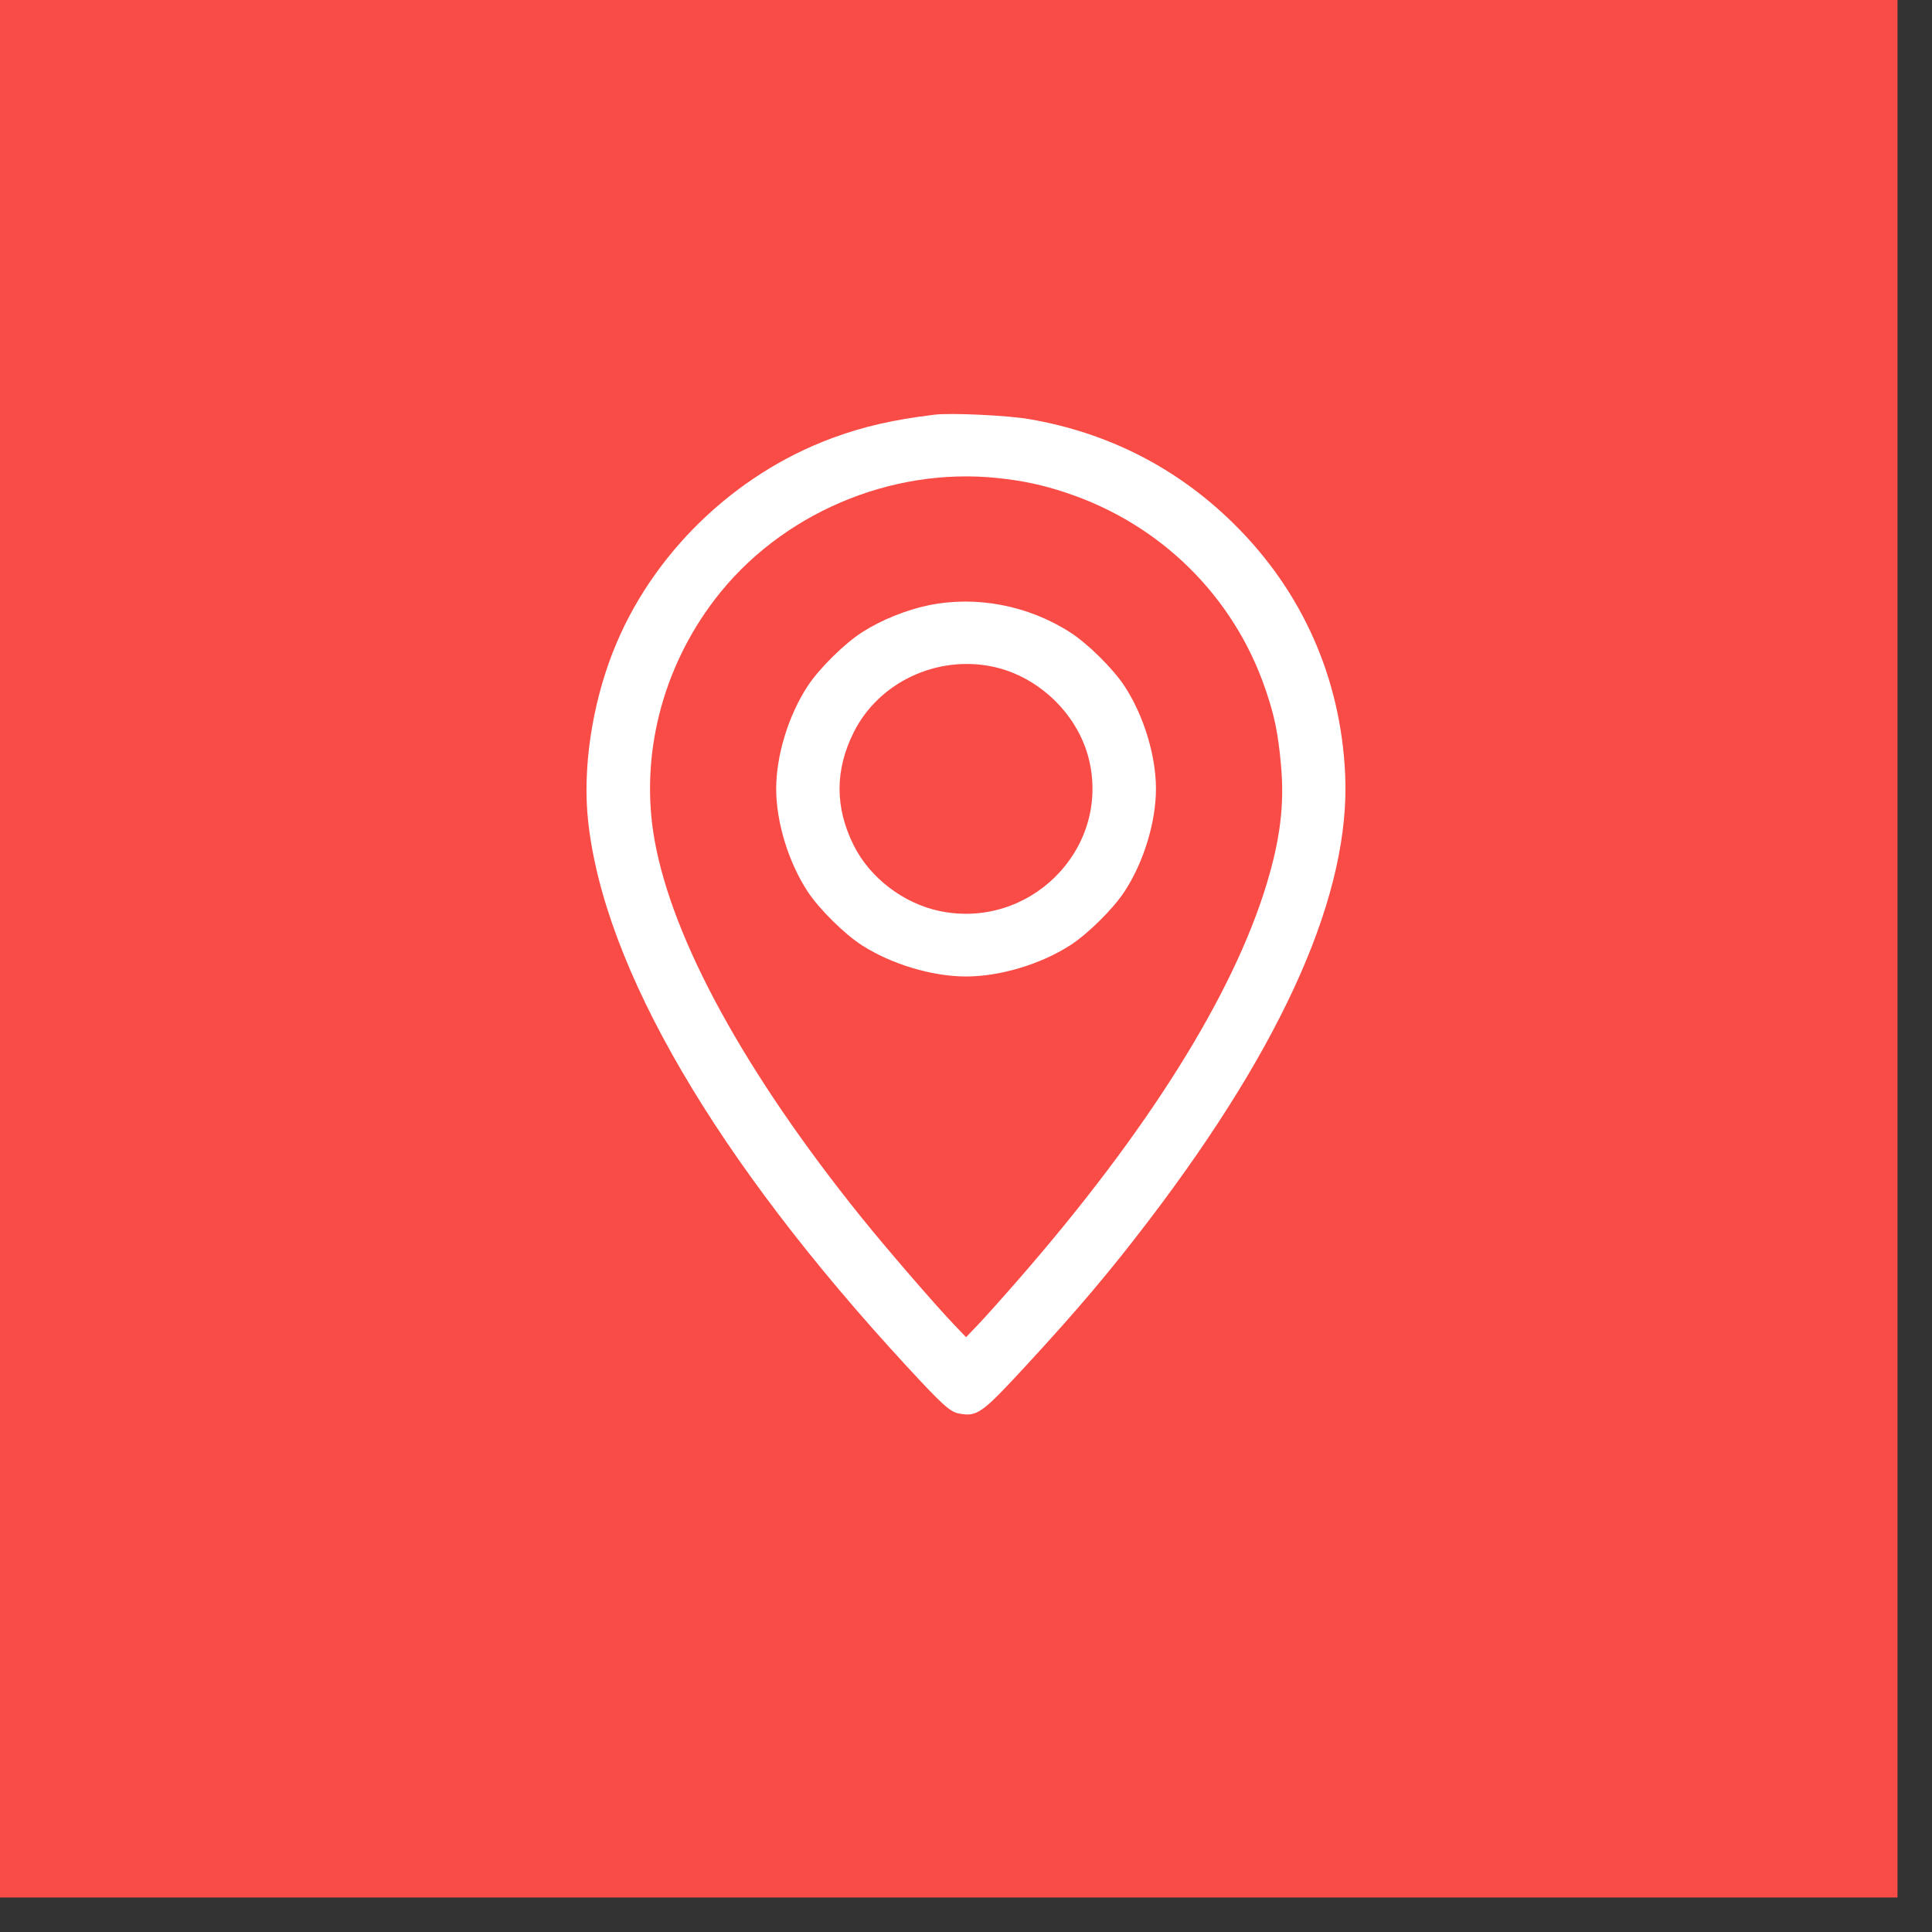
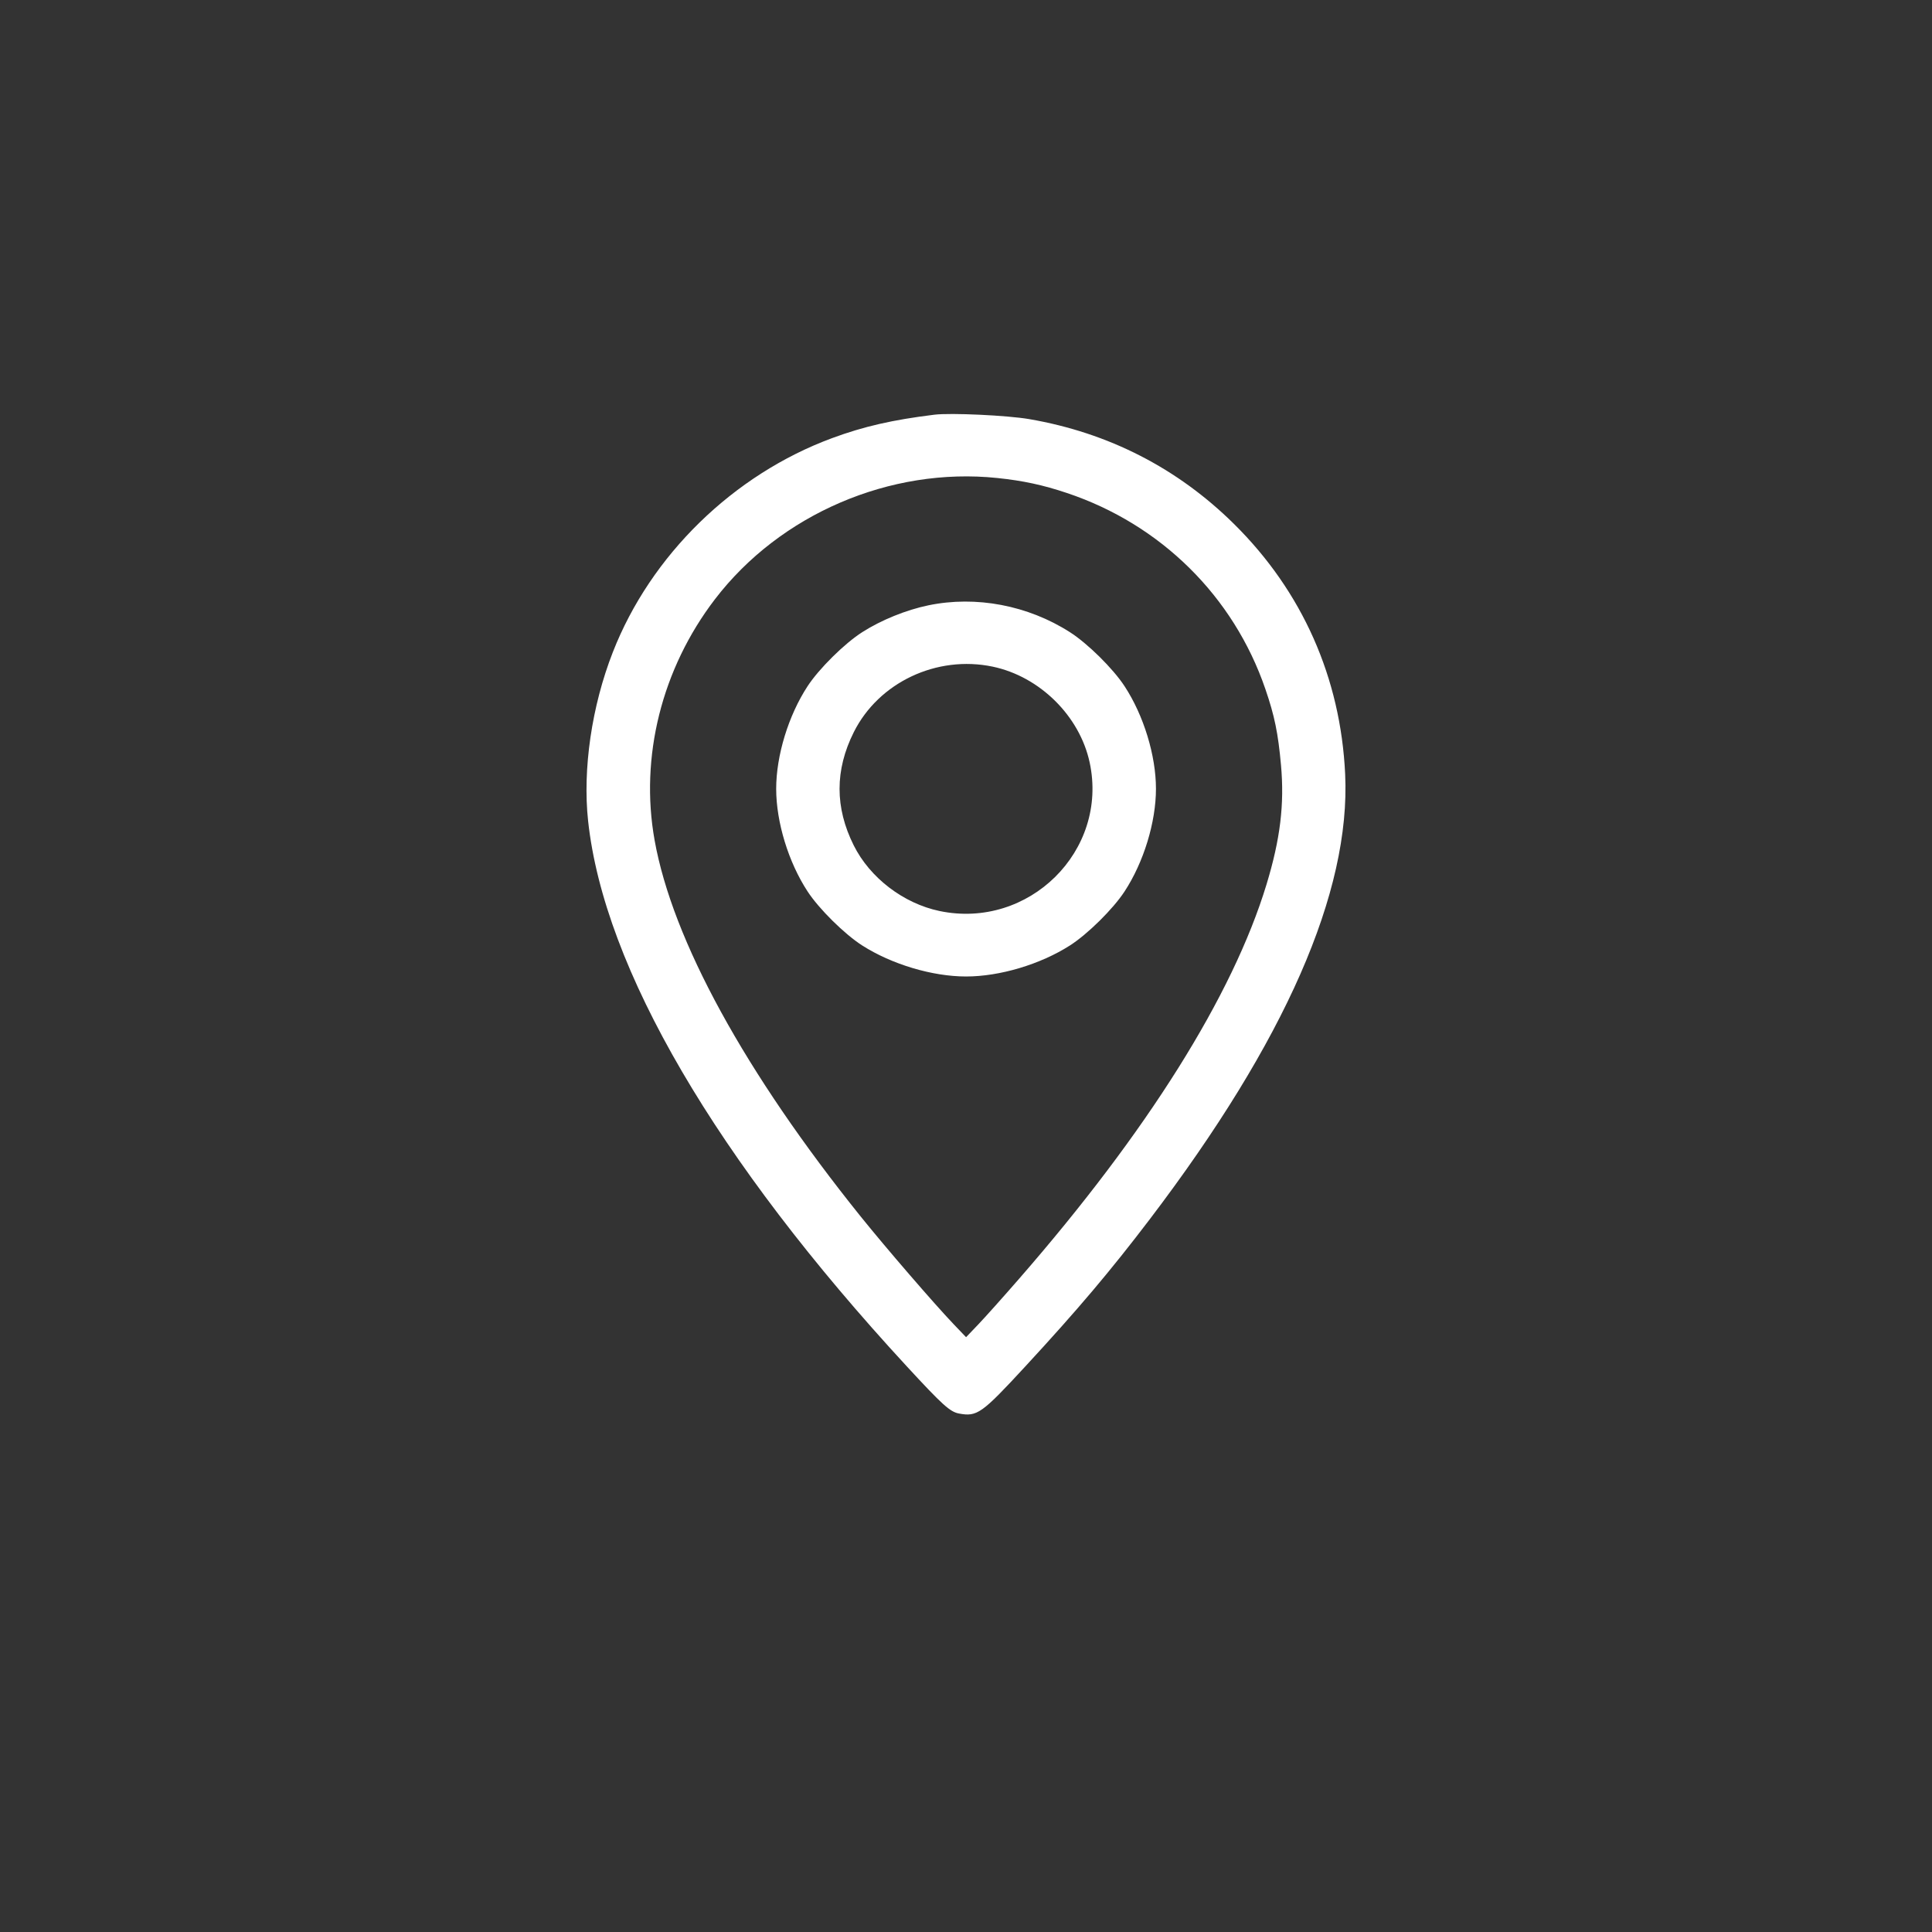
<svg xmlns="http://www.w3.org/2000/svg" width="56" height="56" viewBox="0 0 56 56" fill="none">
  <rect x="0" y="0" width="56" height="56" fill="#333333" stroke="none" />
-   <rect y="55" width="55" height="55" transform="rotate(-90 0 55)" fill="#FA4C46" />
  <path fill-rule="evenodd" clip-rule="evenodd" d="M27.085 12.02C25.873 12.169 25.034 12.361 24.122 12.698C21.257 13.755 18.861 16.093 17.763 18.904C17.151 20.469 16.884 22.296 17.047 23.799C17.509 28.062 20.756 33.617 26.288 39.609C27.32 40.727 27.538 40.924 27.798 40.972C28.323 41.069 28.454 40.977 29.717 39.609C31.237 37.963 32.182 36.845 33.328 35.339C37.253 30.177 39.152 25.853 38.99 22.439C38.859 19.645 37.747 17.143 35.769 15.188C34.131 13.569 32.132 12.545 29.837 12.149C29.201 12.039 27.554 11.962 27.085 12.02ZM28.906 13.855C29.655 13.933 30.231 14.057 30.926 14.29C33.647 15.2 35.758 17.286 36.678 19.974C36.944 20.749 37.047 21.252 37.13 22.174C37.233 23.313 37.11 24.324 36.709 25.641C35.729 28.859 33.259 32.796 29.545 37.059C29.084 37.589 28.548 38.188 28.354 38.391L28.002 38.759L27.65 38.391C27.088 37.803 25.677 36.168 24.945 35.258C21.596 31.091 19.493 27.252 18.974 24.355C18.541 21.94 19.181 19.383 20.724 17.368C22.611 14.903 25.804 13.532 28.906 13.855ZM26.913 17.545C26.265 17.679 25.544 17.971 24.992 18.324C24.478 18.652 23.741 19.381 23.408 19.89C22.854 20.737 22.498 21.899 22.498 22.864C22.498 23.83 22.854 24.992 23.408 25.839C23.741 26.348 24.478 27.076 24.992 27.405C25.85 27.953 27.026 28.304 28.002 28.304C28.979 28.304 30.155 27.953 31.012 27.405C31.526 27.076 32.264 26.348 32.596 25.839C33.151 24.992 33.506 23.83 33.506 22.864C33.506 21.899 33.151 20.737 32.596 19.89C32.264 19.381 31.526 18.652 31.012 18.324C29.794 17.545 28.293 17.26 26.913 17.545ZM28.773 19.323C30.138 19.609 31.296 20.754 31.585 22.103C32.134 24.662 29.821 26.948 27.232 26.406C26.187 26.187 25.215 25.444 24.746 24.504C24.198 23.408 24.198 22.321 24.746 21.225C25.468 19.779 27.152 18.984 28.773 19.323Z" fill="white" />
</svg>